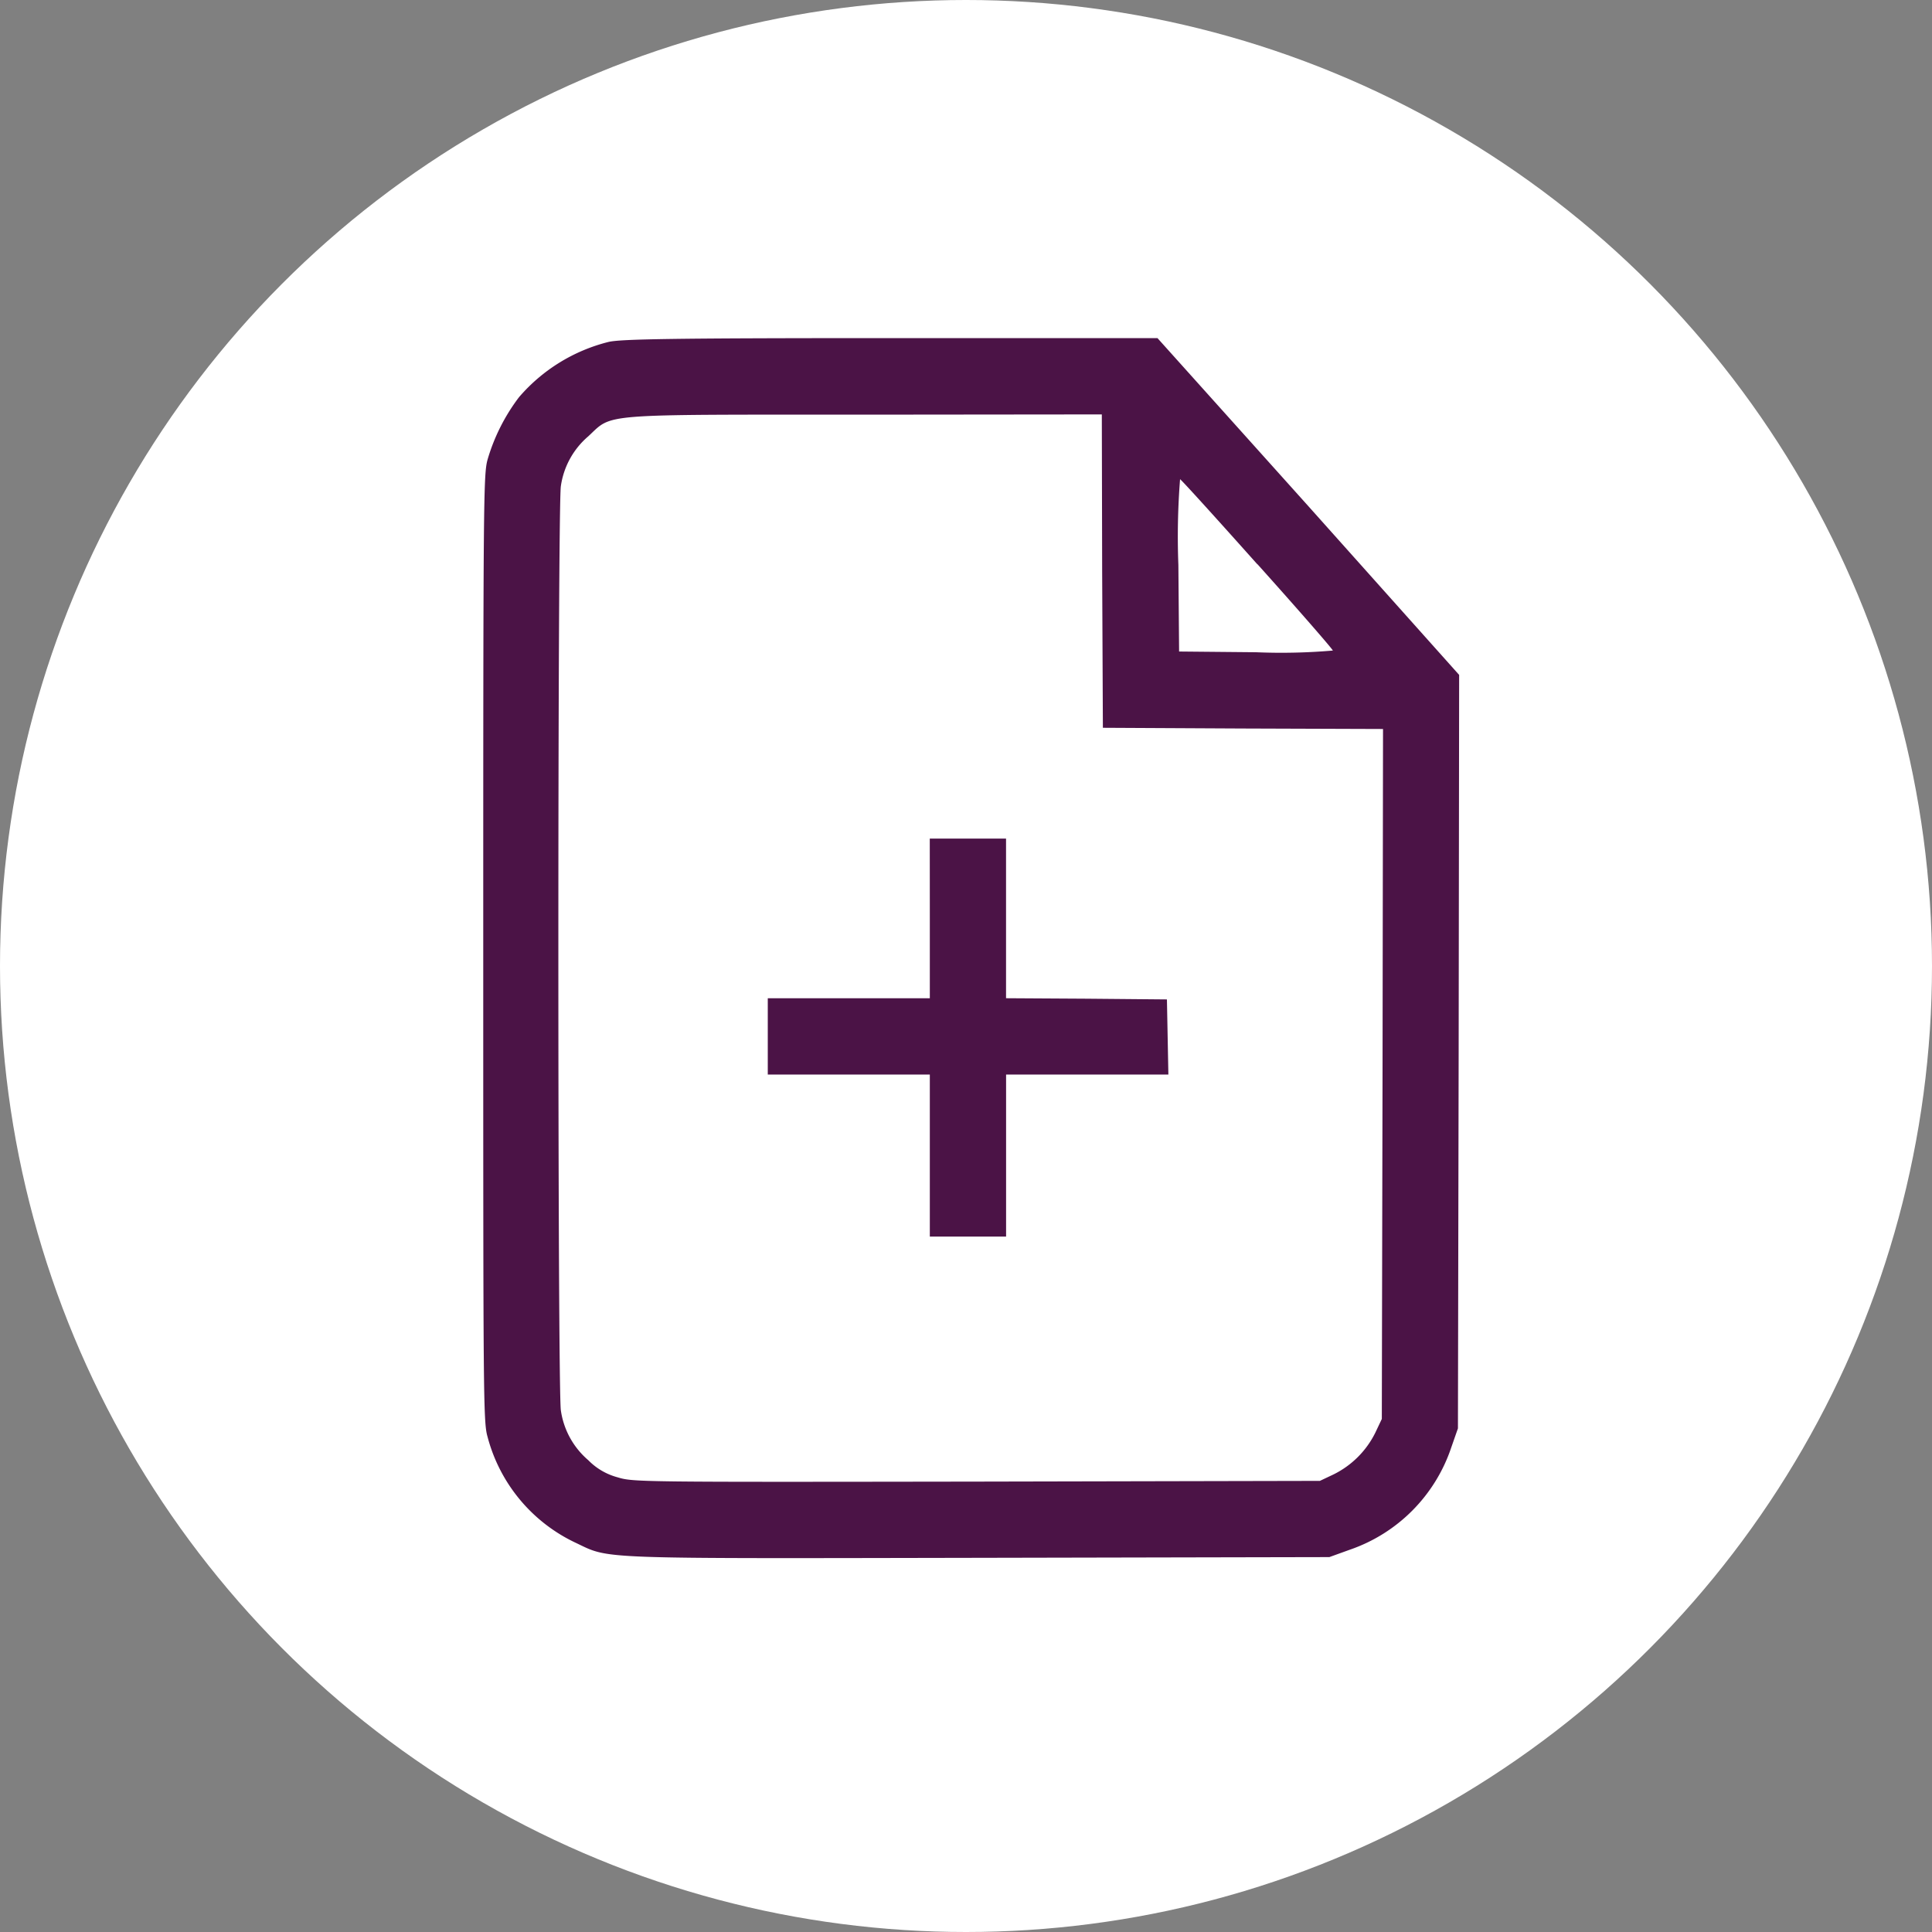
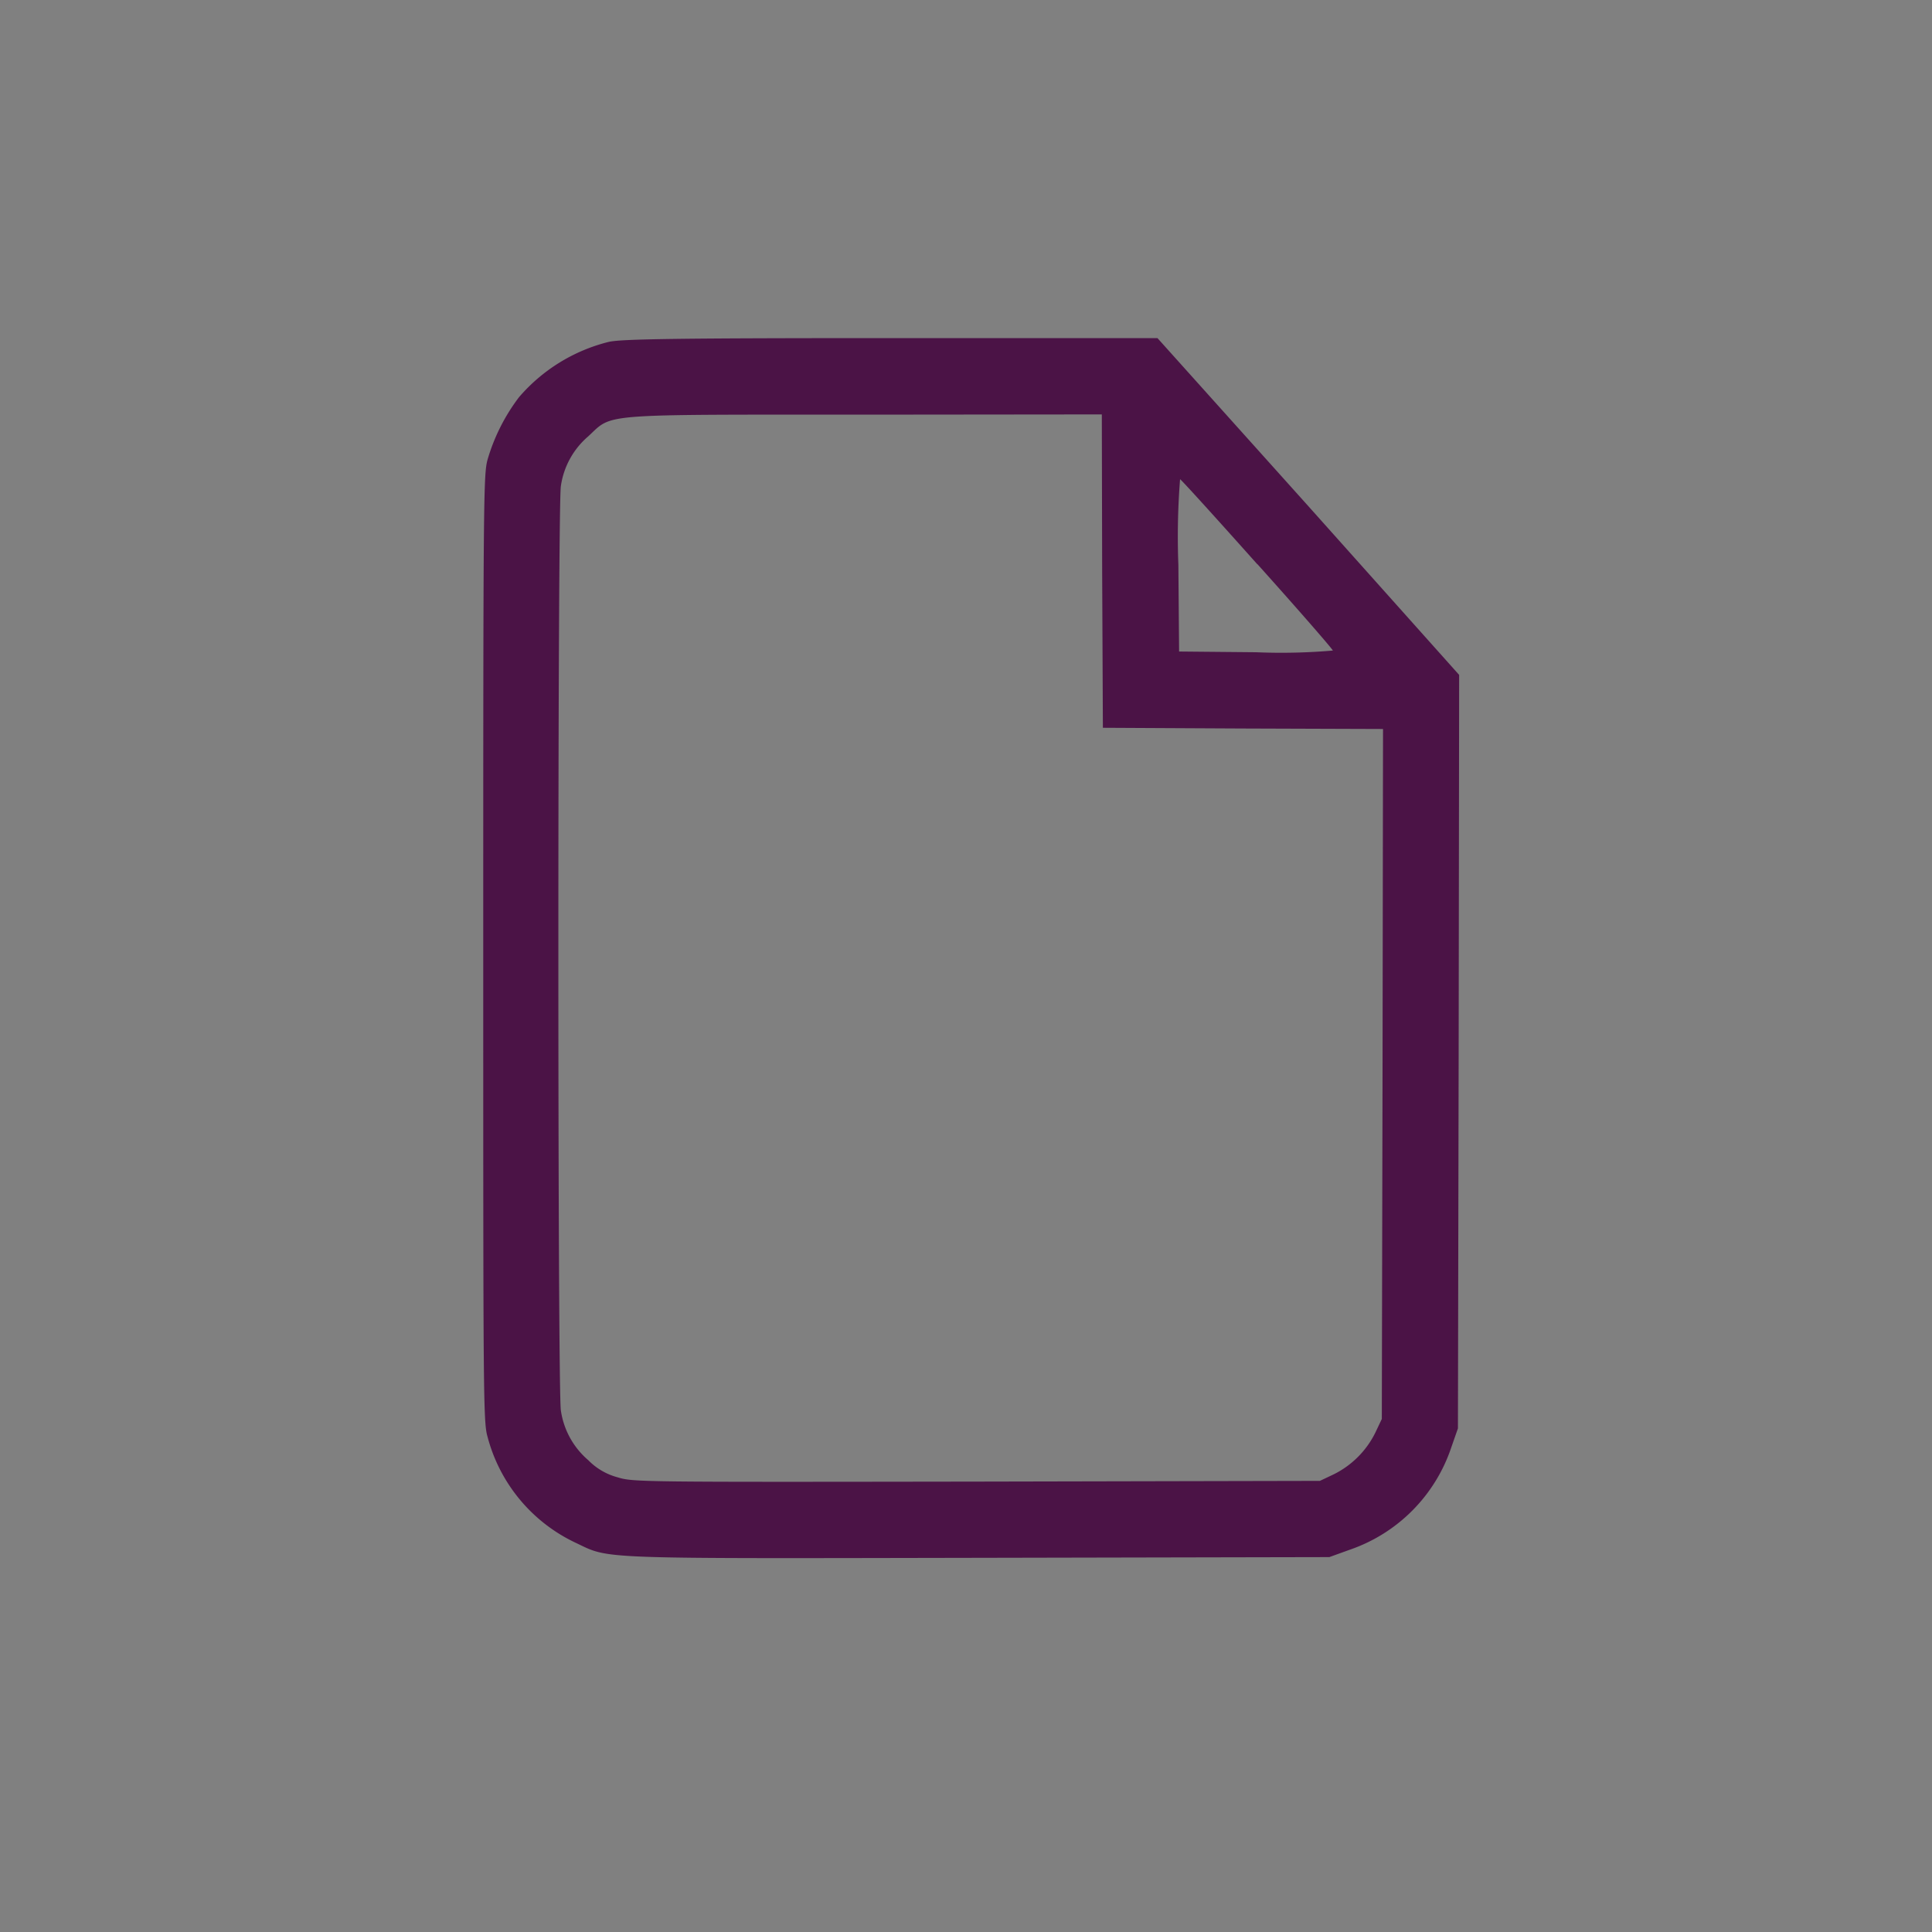
<svg xmlns="http://www.w3.org/2000/svg" width="40" height="40" viewBox="0 0 40 40">
  <rect x="0" y="0" width="40" height="40" fill="#808080" stroke="none" />
  <g id="Group_8291" data-name="Group 8291" transform="translate(14687 -2237)">
    <g id="Group_8290" data-name="Group 8290" transform="translate(47 -9)">
-       <circle id="Ellipse_338" data-name="Ellipse 338" cx="20" cy="20" r="20" transform="translate(-14734 2246)" fill="#fff" />
      <g id="New_Layer" data-name="New Layer" transform="translate(-14724 2253)">
        <g id="Group_7734" data-name="Group 7734" transform="translate(0 0)">
          <path id="Path_24262" data-name="Path 24262" d="M104.1-651.921a3.591,3.591,0,0,0-1.855,1.145,3.986,3.986,0,0,0-.651,1.293c-.084.306-.089.79-.089,10.115s0,9.809.089,10.115a3.372,3.372,0,0,0,1.836,2.2c.706.336.35.321,8.364.306l7.229-.015.424-.153a3.371,3.371,0,0,0,2.1-2.117l.138-.395.015-7.8.01-7.8-3.118-3.489L115.464-652l-5.526,0C105.408-652,104.352-651.98,104.1-651.921Zm10.219,4.742.015,3.247,2.9.015,2.9.01-.01,7.145-.015,7.14-.133.281a1.9,1.9,0,0,1-.868.868l-.281.133-7.105.015c-7.012.01-7.11.01-7.436-.089a1.327,1.327,0,0,1-.607-.355,1.665,1.665,0,0,1-.567-1.031c-.069-.434-.069-18.7,0-19.135a1.665,1.665,0,0,1,.567-1.031c.518-.479.153-.449,5.758-.449l4.875-.005Zm3.217-.138c.859.957,1.559,1.762,1.559,1.786a12.446,12.446,0,0,1-1.589.035l-1.594-.015-.015-1.791a15.208,15.208,0,0,1,.035-1.776C115.953-649.074,116.673-648.28,117.532-647.317Z" transform="translate(-101.5 652)" fill="#4b1346" fill-rule="evenodd" />
-           <path id="Path_24263" data-name="Path 24263" d="M224.355-440.347v1.653H221v1.579h3.355v3.355h1.579v-3.355h3.36l-.015-.78-.015-.775-1.663-.015-1.668-.01V-442h-1.579Z" transform="translate(-215.104 452.362)" fill="#4b1346" fill-rule="evenodd" />
        </g>
      </g>
    </g>
  </g>
</svg>